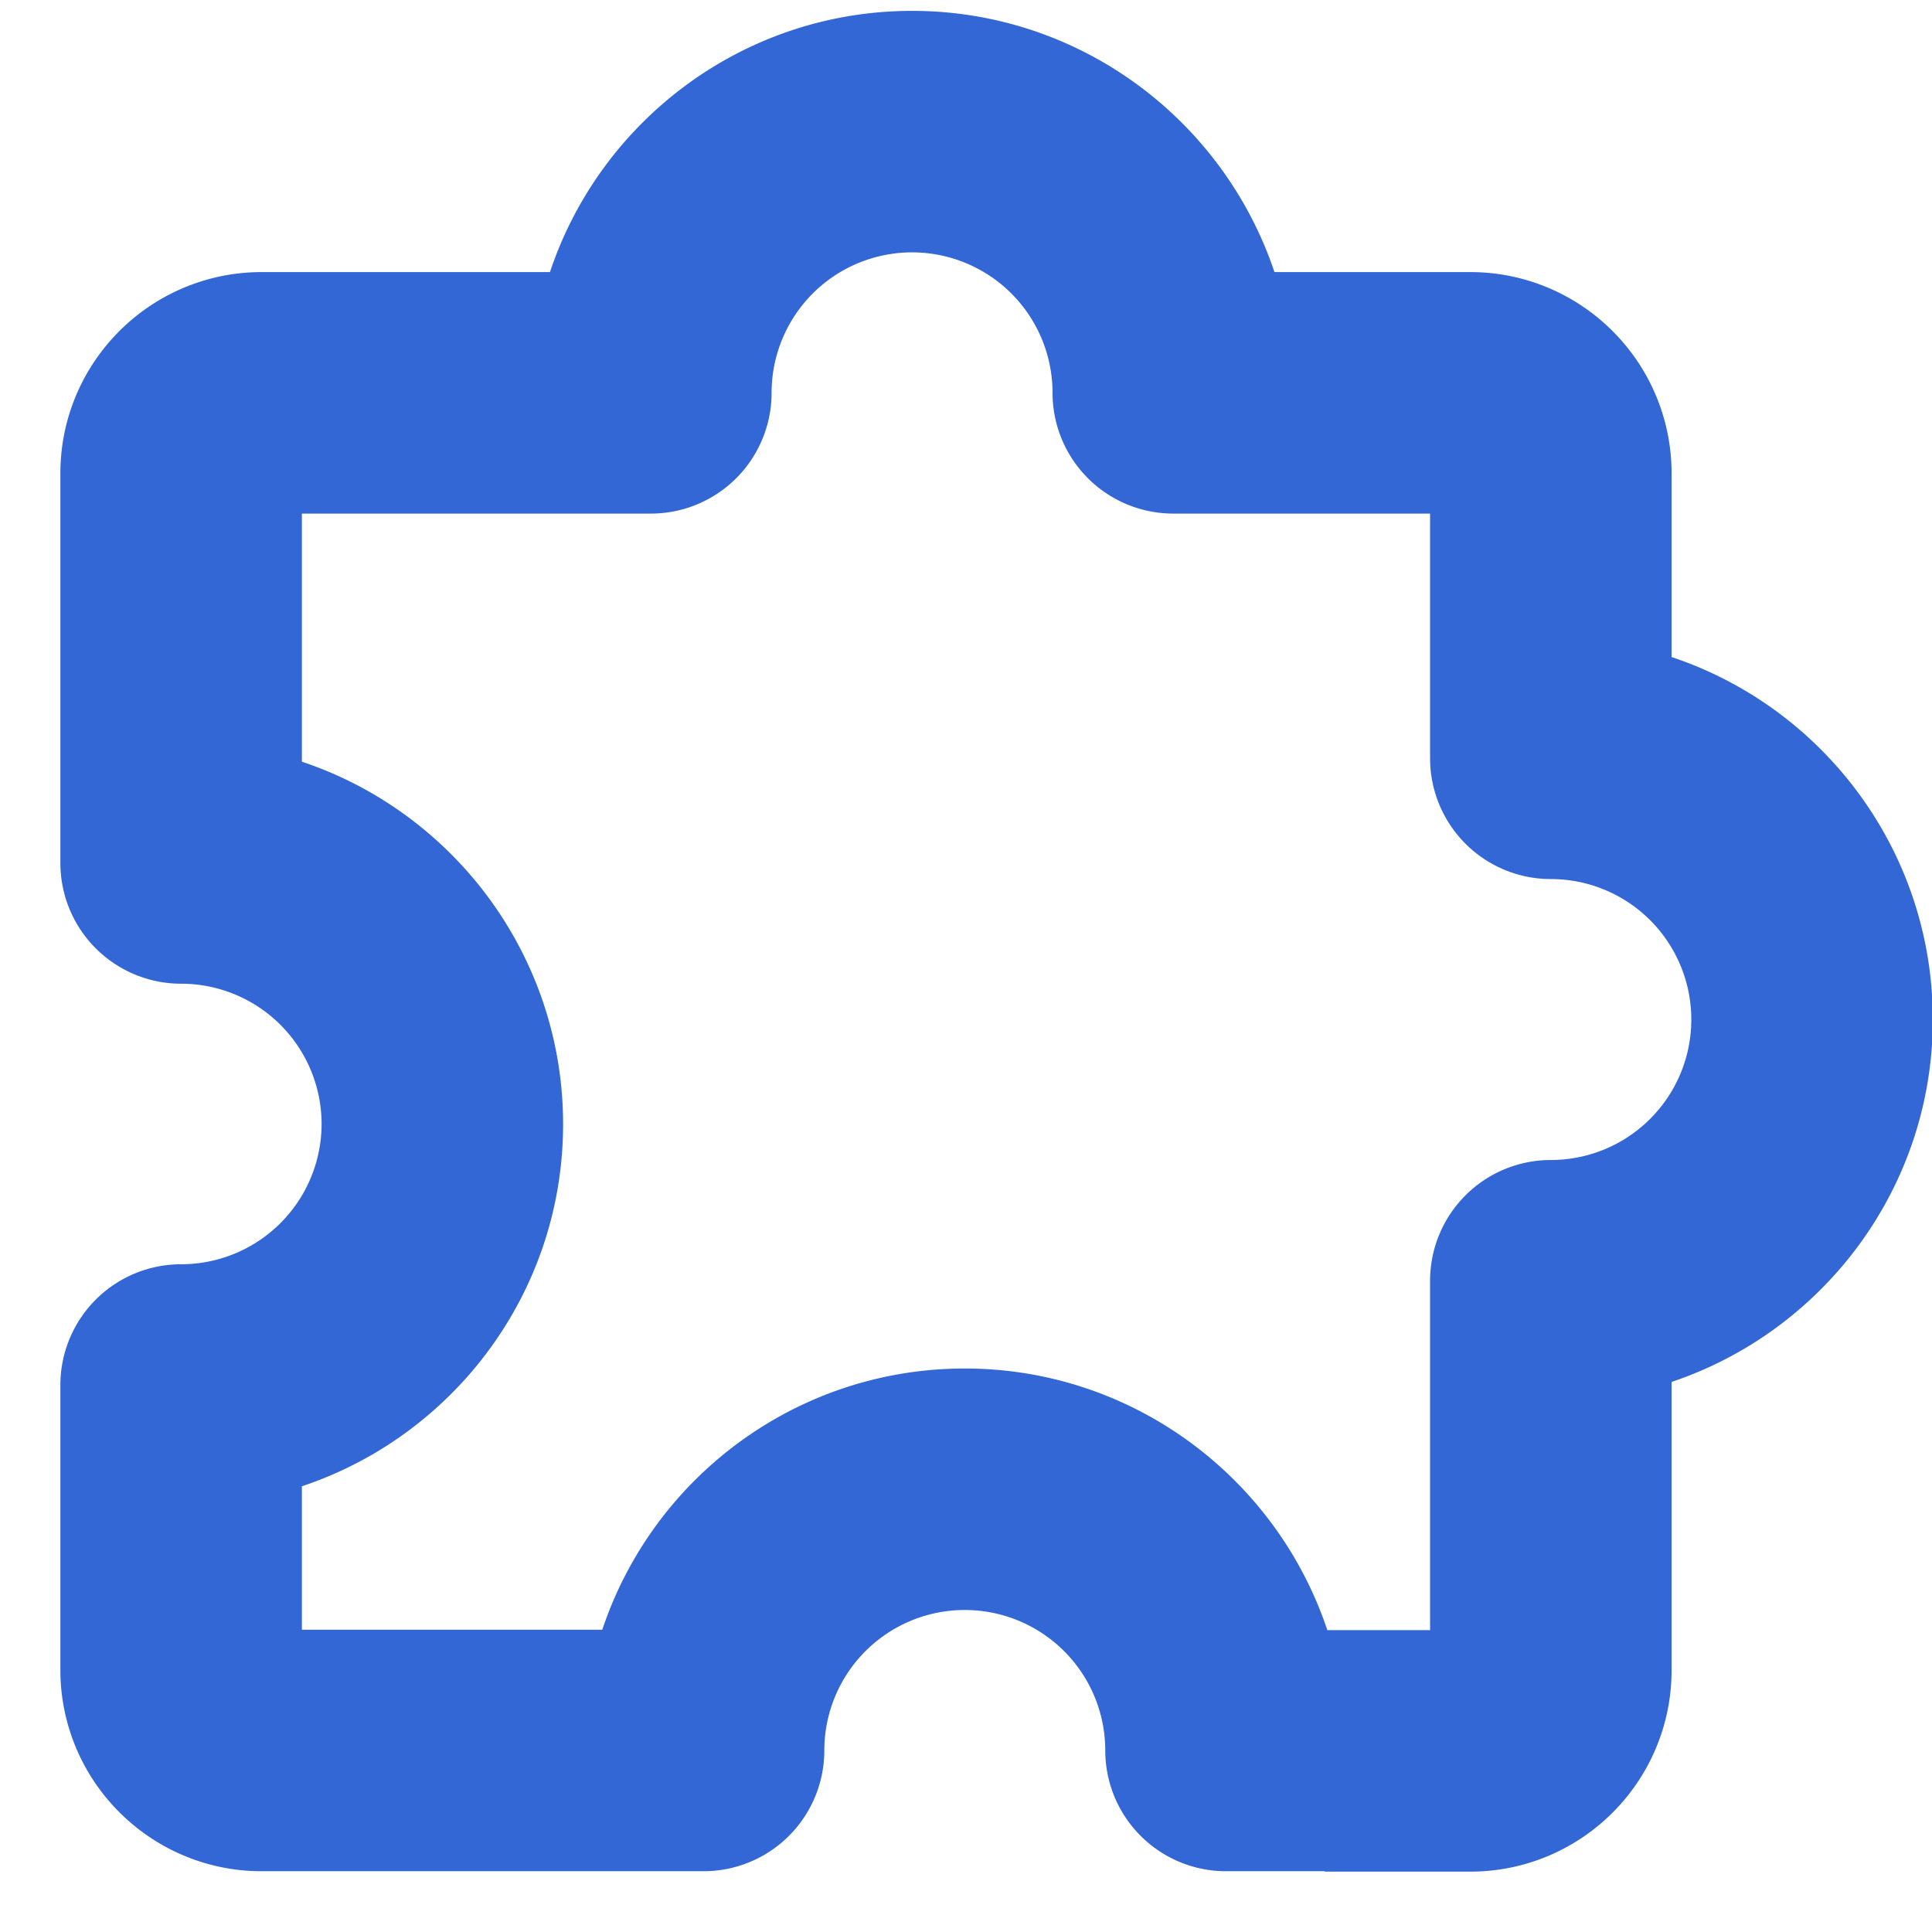
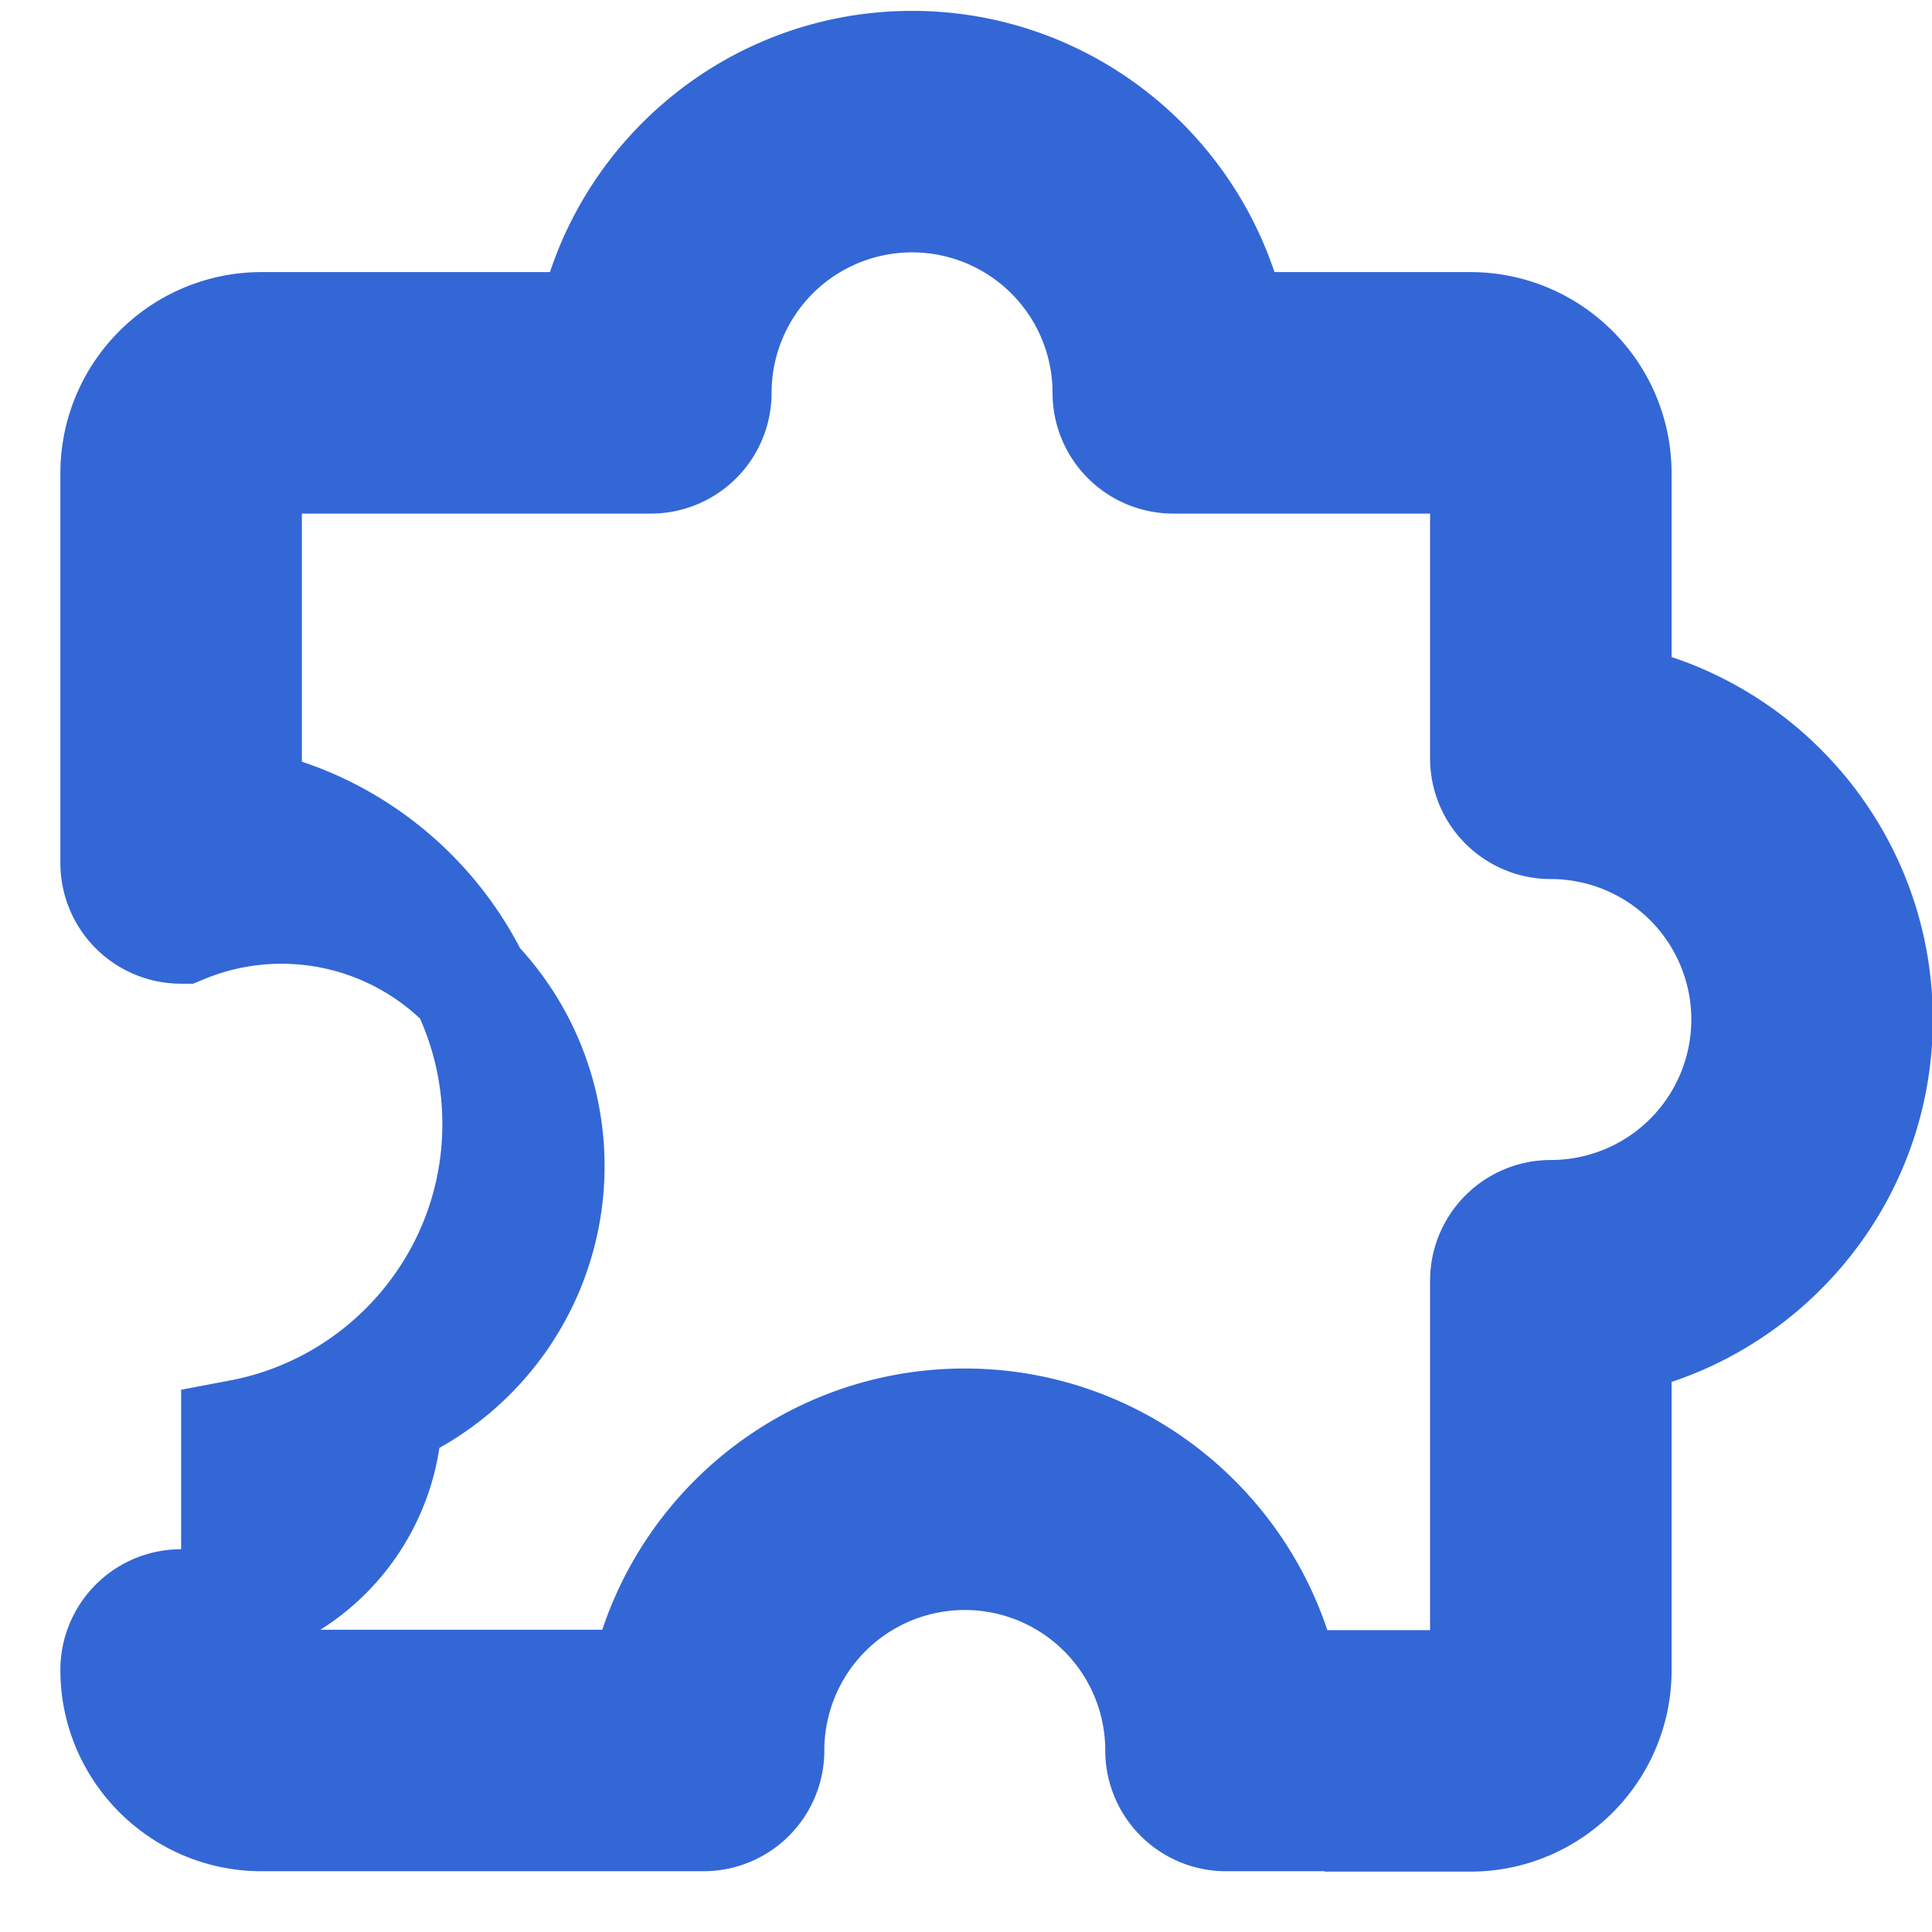
<svg xmlns="http://www.w3.org/2000/svg" width="48" height="48" fill-rule="evenodd" class="vector-svg">
-   <path fill="#3367d6" stroke="#3367d6" stroke-width="3px" stroke-linecap="round" shape-rendering="geometricPrecision" d="M 31.81 42 h 4.72 c 0.27 0 0.5 -0.23 0.5 -0.5 V 31.82 a 1.5 1.5 0 0 1 1.5 -1.5 a 4.99 4.99 0 0 0 4.99 -4.99 a 4.99 4.99 0 0 0 -4.99 -4.99 a 1.5 1.5 0 0 1 -1.5 -1.5 v -7.08 c 0 -0.27 -0.23 -0.5 -0.5 -0.5 h -7.38 a 1.5 1.5 0 0 1 -1.5 -1.5 a 4.99 4.99 0 0 0 -4.99 -4.99 a 4.99 4.99 0 0 0 -4.99 4.99 a 1.5 1.5 0 0 1 -1.5 1.5 H 6.5 c -0.27 0 -0.5 0.23 -0.5 0.5 v 8.32 c 3.69 0.7 6.49 3.96 6.49 7.85 S 9.69 35.07 6 35.77 v 5.72 c 0 0.27 0.23 0.5 0.5 0.5 h 9.62 c 0.7 -3.69 3.95 -6.49 7.85 -6.49 c 3.89 0 7.14 2.8 7.85 6.49 m 4.72 3 h -6.08 a 1.5 1.5 0 0 1 -1.5 -1.5 a 4.99 4.99 0 0 0 -4.99 -4.99 a 4.99 4.99 0 0 0 -4.99 4.99 a 1.5 1.5 0 0 1 -1.5 1.5 H 6.5 c -1.93 0 -3.5 -1.57 -3.5 -3.5 v -7.08 a 1.5 1.5 0 0 1 1.5 -1.5 a 4.99 4.99 0 0 0 4.99 -4.99 A 4.99 4.99 0 0 0 4.5 22.94 a 1.5 1.5 0 0 1 -1.5 -1.5 v -9.68 c 0 -1.93 1.57 -3.5 3.5 -3.5 h 8.32 c 0.7 -3.69 3.95 -6.49 7.84 -6.49 c 3.89 0 7.14 2.8 7.85 6.49 h 6.02 c 1.93 0 3.5 1.57 3.5 3.5 v 5.72 c 3.69 0.7 6.49 3.95 6.49 7.85 c 0 3.89 -2.8 7.14 -6.49 7.85 v 8.32 c 0 1.93 -1.57 3.5 -3.5 3.5 Z" style="fill: rgb(51, 103, 214); stroke: rgb(51, 103, 214);" />
+   <path fill="#3367d6" stroke="#3367d6" stroke-width="3px" stroke-linecap="round" shape-rendering="geometricPrecision" d="M 31.81 42 h 4.72 c 0.27 0 0.5 -0.23 0.5 -0.5 V 31.82 a 1.5 1.5 0 0 1 1.5 -1.5 a 4.99 4.99 0 0 0 4.99 -4.99 a 4.99 4.99 0 0 0 -4.99 -4.99 a 1.5 1.5 0 0 1 -1.5 -1.5 v -7.08 c 0 -0.27 -0.23 -0.5 -0.5 -0.5 h -7.38 a 1.5 1.5 0 0 1 -1.5 -1.5 a 4.99 4.99 0 0 0 -4.99 -4.99 a 4.99 4.99 0 0 0 -4.99 4.99 a 1.5 1.5 0 0 1 -1.5 1.5 H 6.5 c -0.27 0 -0.5 0.23 -0.5 0.5 v 8.32 c 3.69 0.7 6.49 3.96 6.49 7.85 S 9.69 35.07 6 35.77 v 5.72 c 0 0.27 0.23 0.5 0.5 0.5 h 9.62 c 0.7 -3.69 3.95 -6.49 7.85 -6.49 c 3.89 0 7.14 2.8 7.85 6.49 m 4.72 3 h -6.08 a 1.5 1.5 0 0 1 -1.5 -1.5 a 4.99 4.99 0 0 0 -4.99 -4.99 a 4.99 4.99 0 0 0 -4.99 4.99 a 1.5 1.5 0 0 1 -1.5 1.5 H 6.5 c -1.93 0 -3.5 -1.57 -3.5 -3.5 a 1.5 1.5 0 0 1 1.5 -1.5 a 4.99 4.99 0 0 0 4.99 -4.99 A 4.99 4.99 0 0 0 4.5 22.94 a 1.5 1.5 0 0 1 -1.5 -1.5 v -9.68 c 0 -1.93 1.57 -3.5 3.5 -3.5 h 8.32 c 0.7 -3.69 3.95 -6.49 7.84 -6.49 c 3.89 0 7.14 2.8 7.85 6.49 h 6.02 c 1.93 0 3.5 1.57 3.5 3.5 v 5.72 c 3.69 0.7 6.49 3.95 6.49 7.85 c 0 3.89 -2.8 7.14 -6.49 7.85 v 8.32 c 0 1.93 -1.57 3.5 -3.5 3.5 Z" style="fill: rgb(51, 103, 214); stroke: rgb(51, 103, 214);" />
</svg>